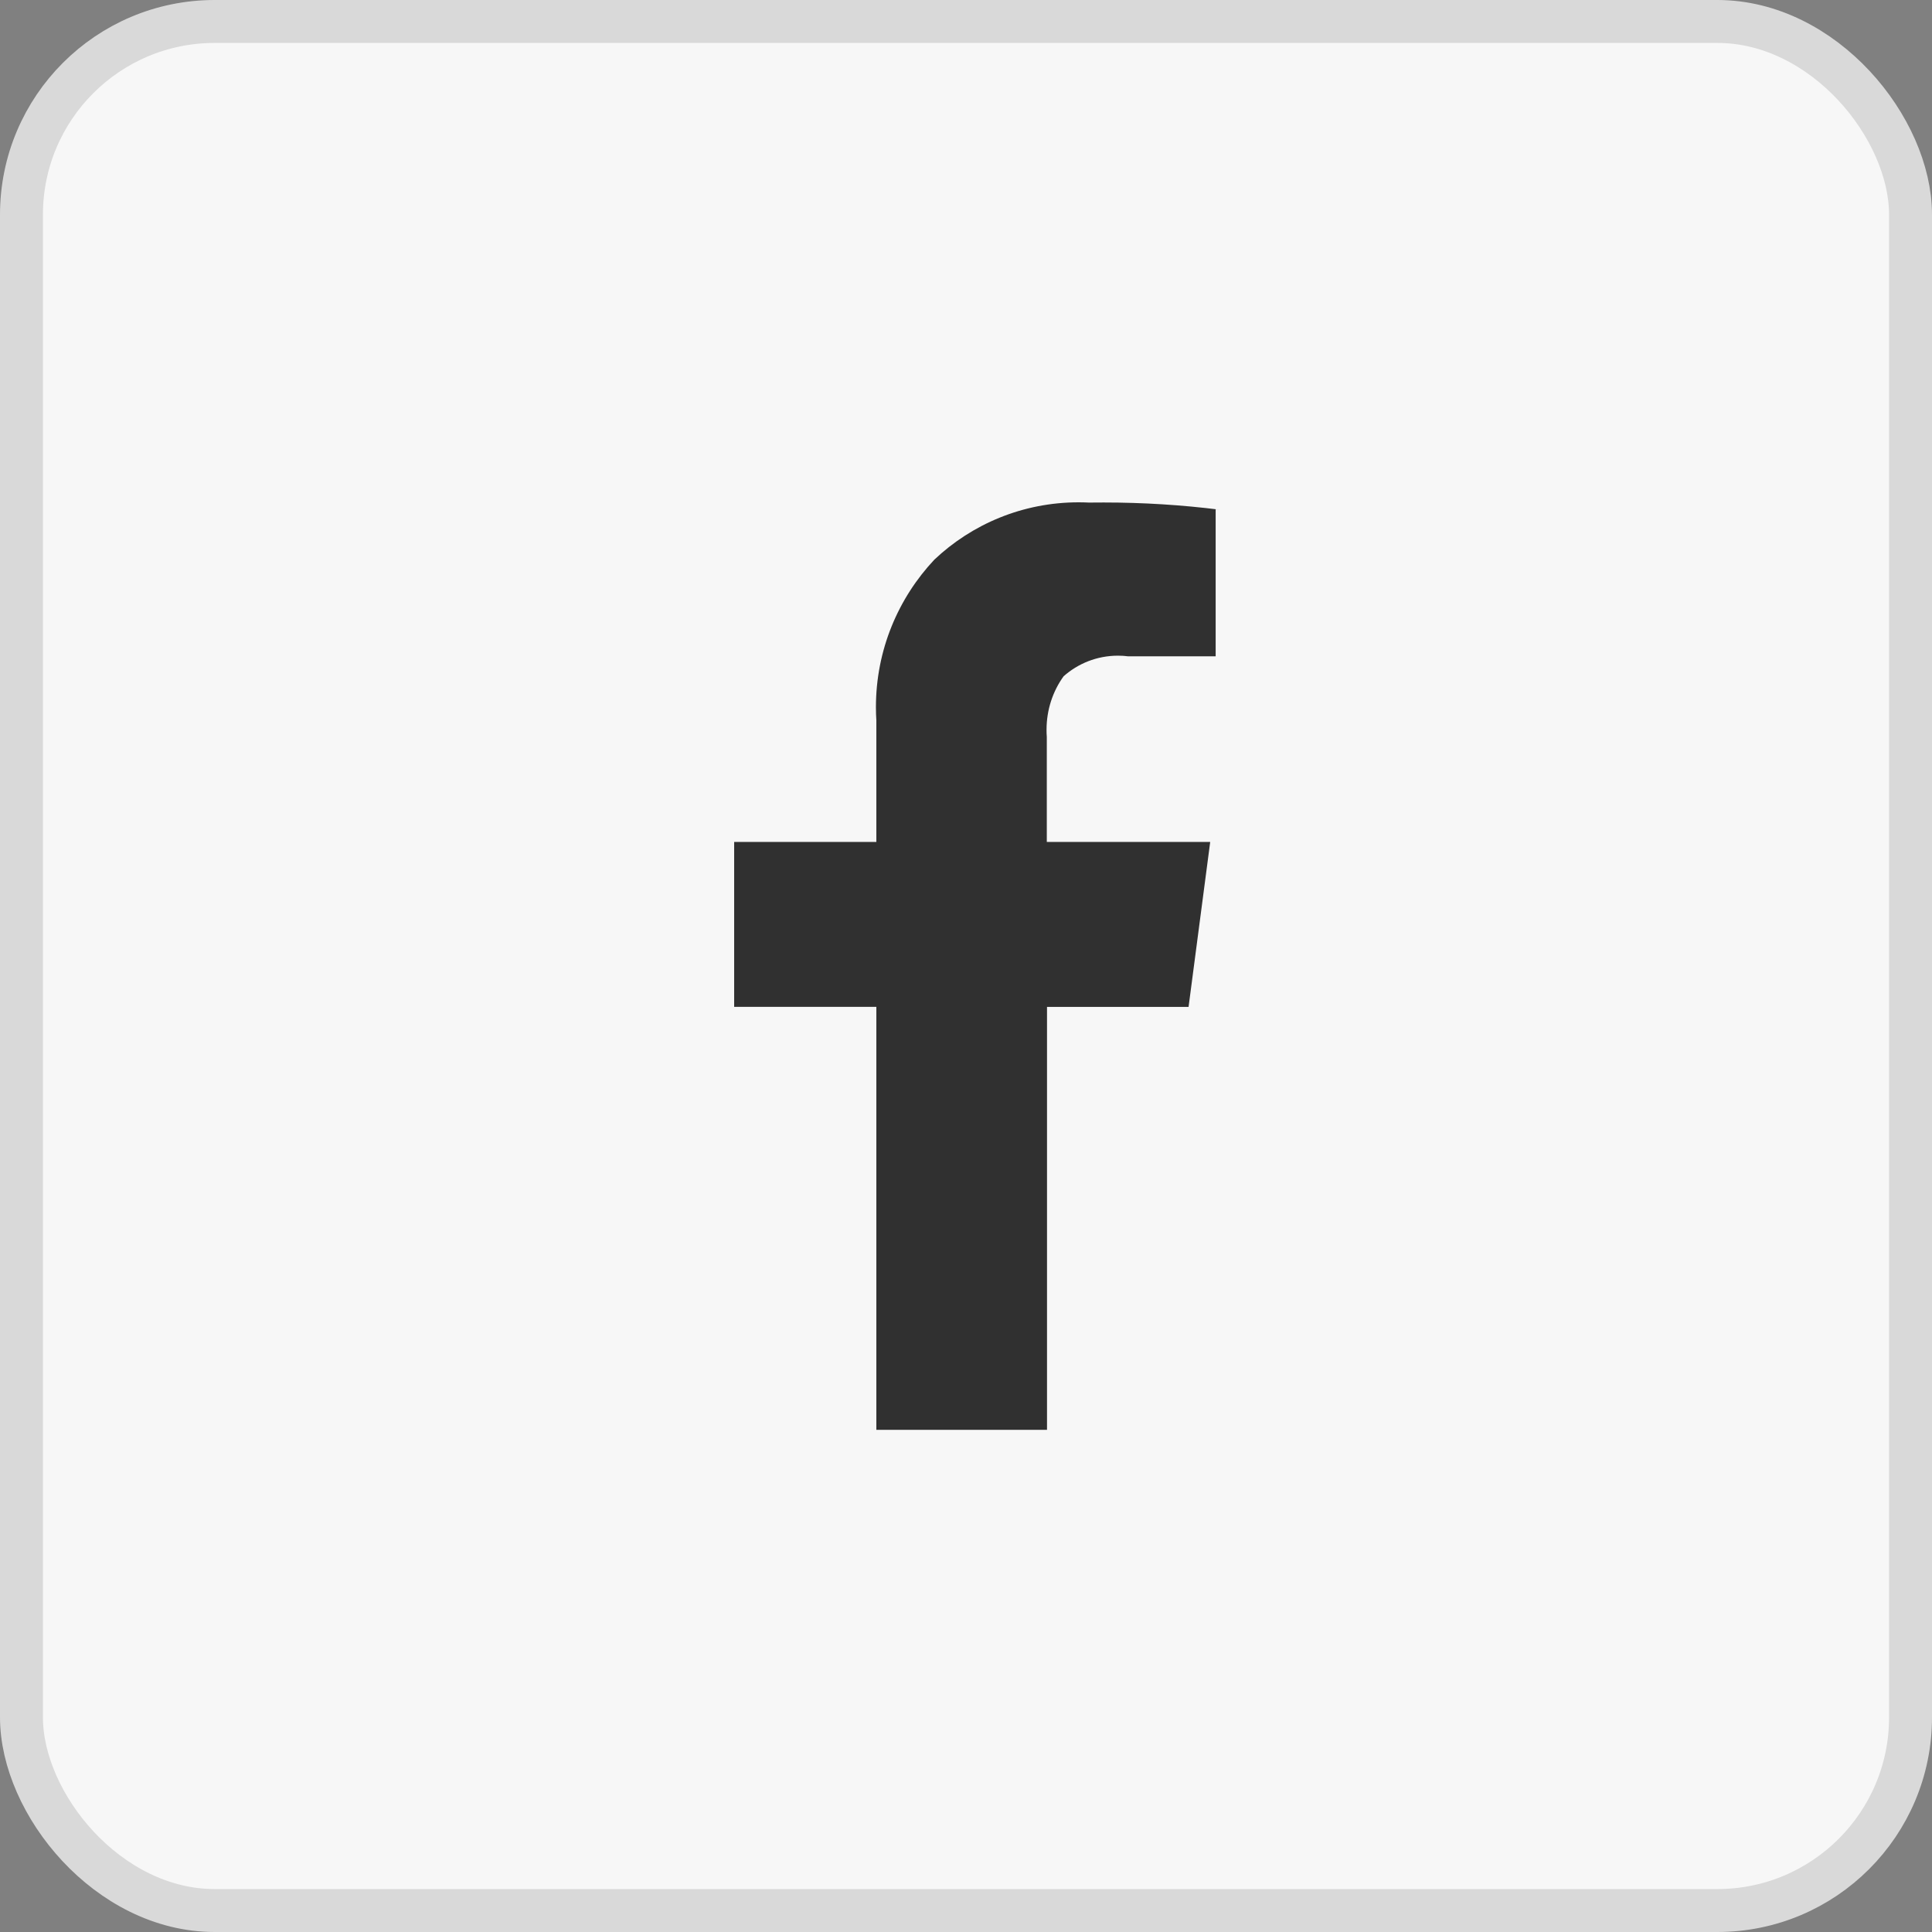
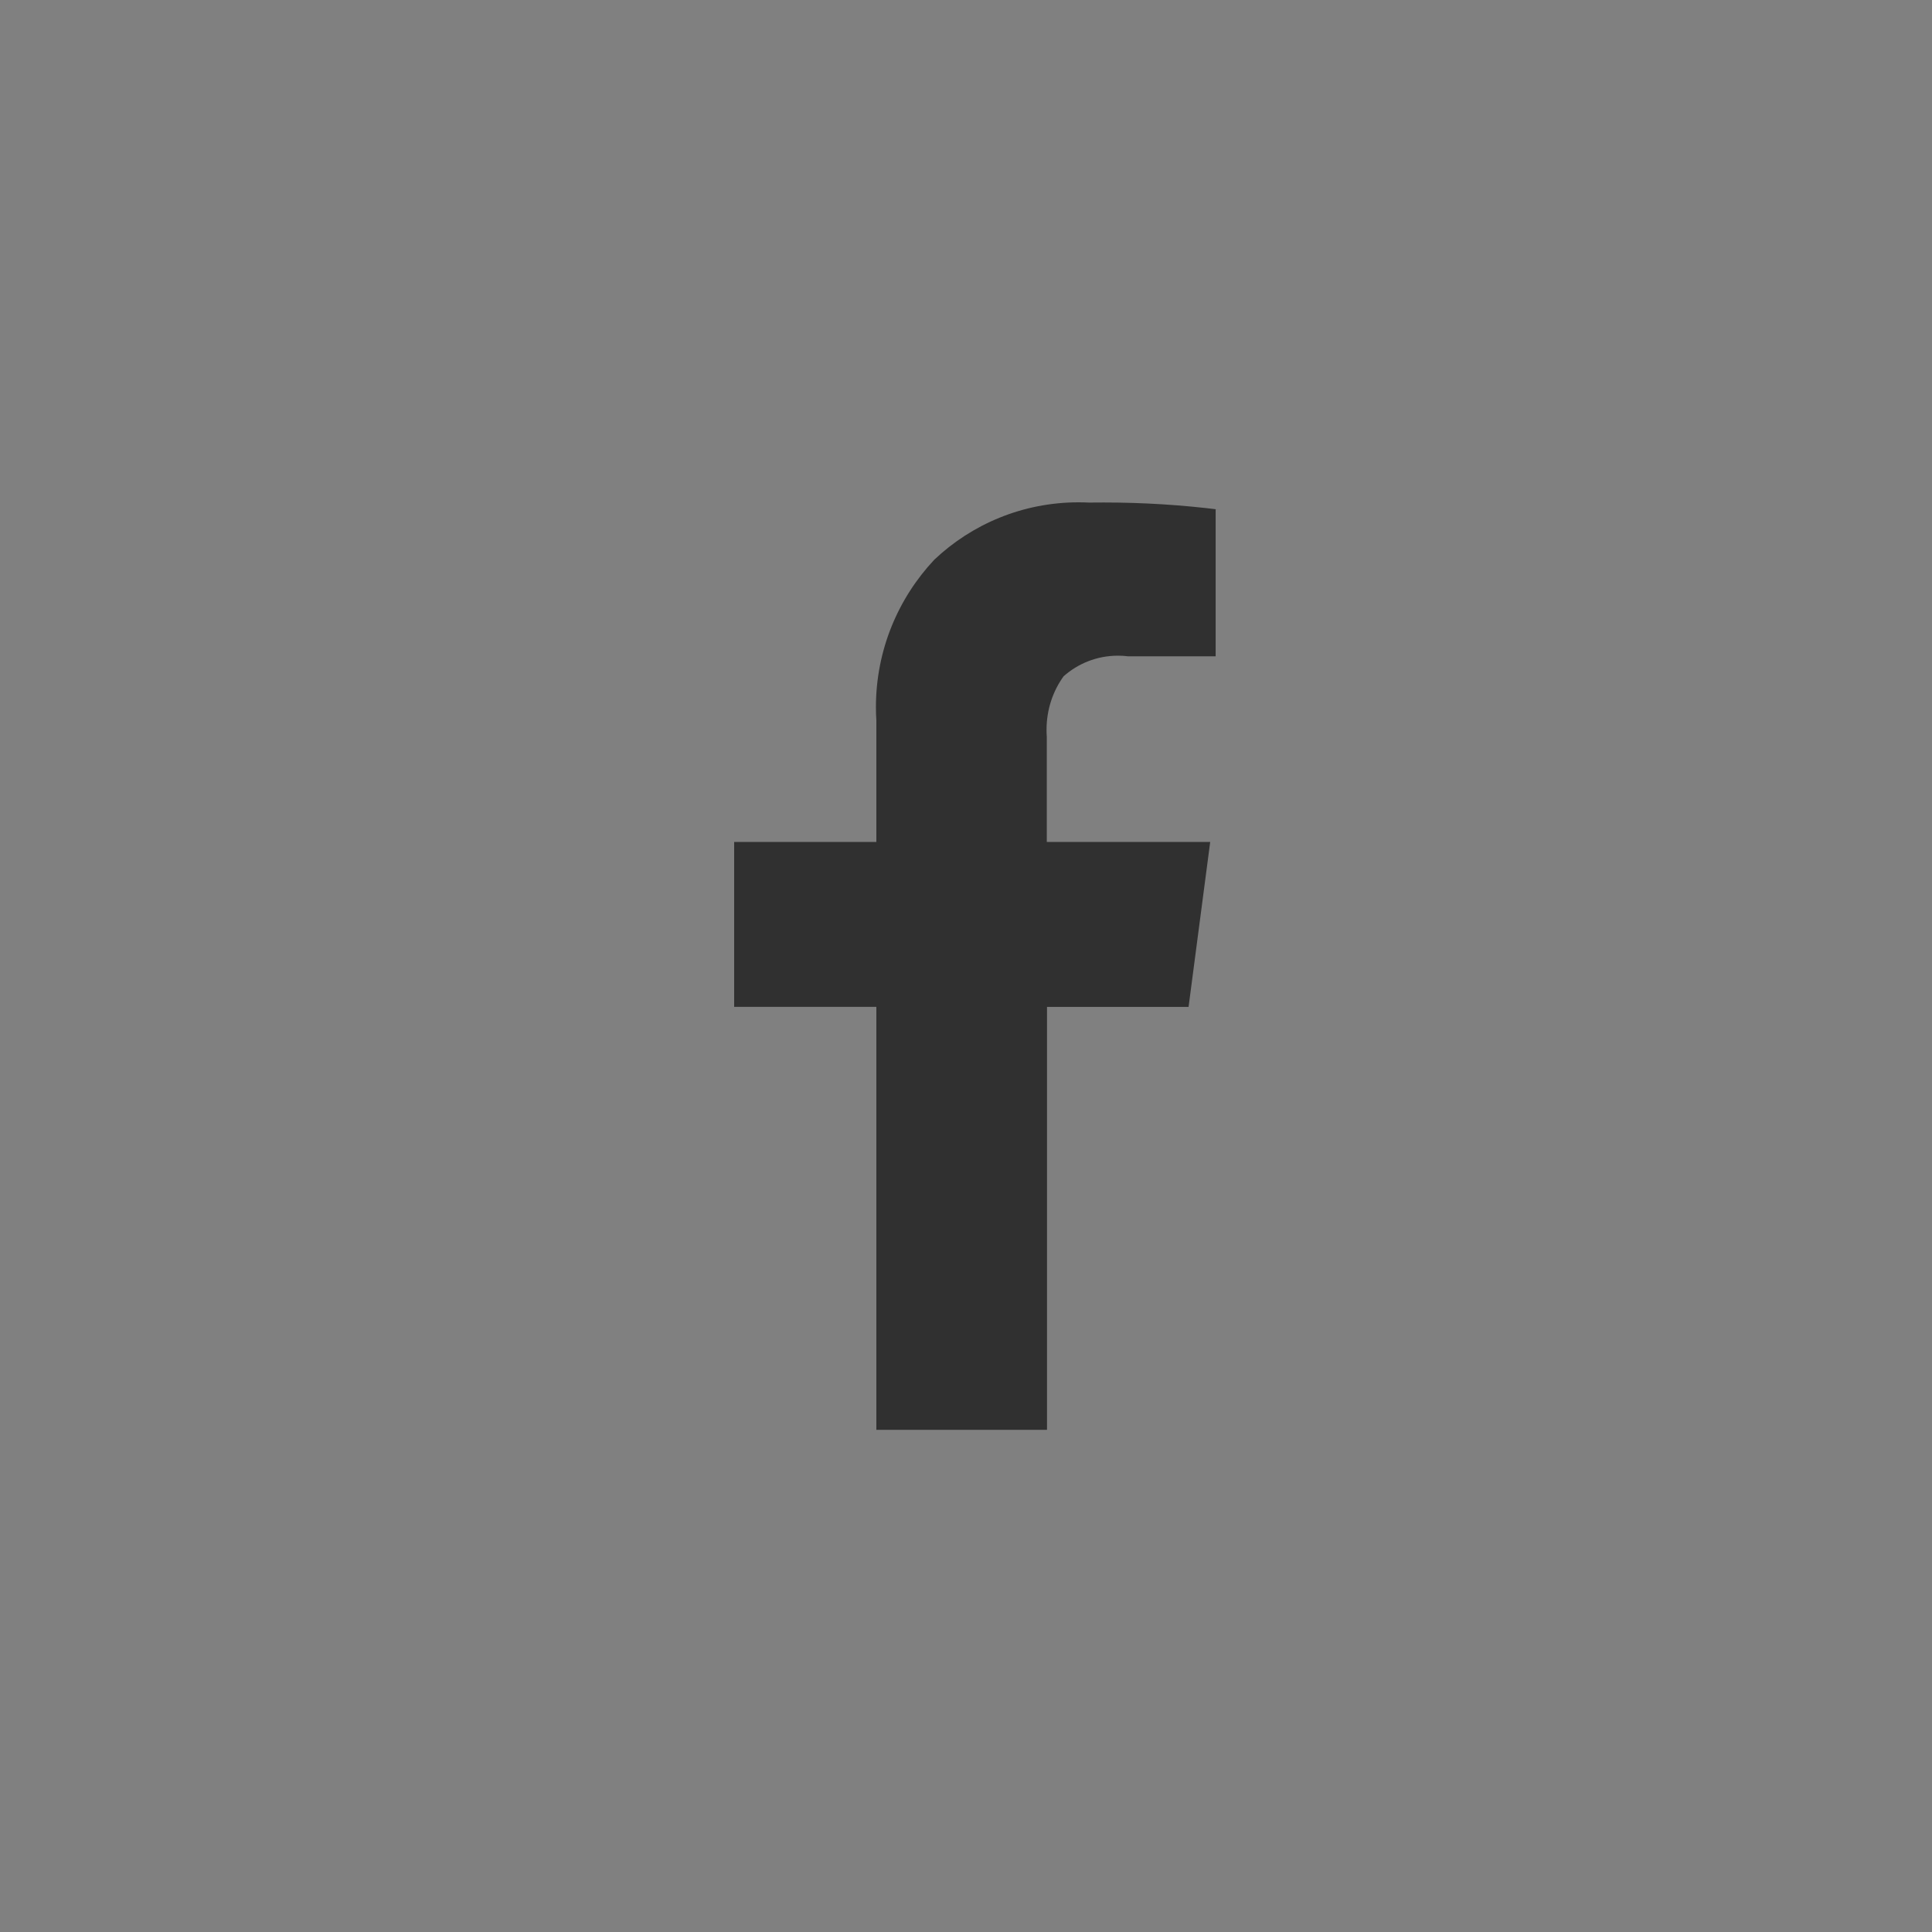
<svg xmlns="http://www.w3.org/2000/svg" width="45" height="45" viewBox="0 0 45 45" fill="none">
  <rect x="0" y="0" width="45" height="45" fill="#808080" stroke="none" />
-   <rect x="0.5" y="0.5" width="44" height="44" rx="4.5" fill="#F7F7F7" stroke="#D9D9D9" />
  <path d="M28.315 11.86V15.287H26.276C26.205 15.277 26.122 15.272 26.039 15.272C25.551 15.272 25.106 15.455 24.769 15.756L24.771 15.755C24.523 16.1 24.376 16.531 24.376 16.997C24.376 17.053 24.377 17.109 24.382 17.164V17.157V19.61H28.188L27.684 23.453H24.387V33.304H20.412V23.452H17.1V19.61H20.412V16.78C20.406 16.688 20.402 16.58 20.402 16.472C20.402 15.142 20.92 13.932 21.764 13.034L21.761 13.037C22.636 12.209 23.82 11.7 25.123 11.7C25.204 11.7 25.285 11.702 25.366 11.706H25.354C25.46 11.704 25.584 11.704 25.709 11.704C26.627 11.704 27.532 11.761 28.419 11.873L28.314 11.862L28.315 11.86Z" fill="#303030" />
</svg>